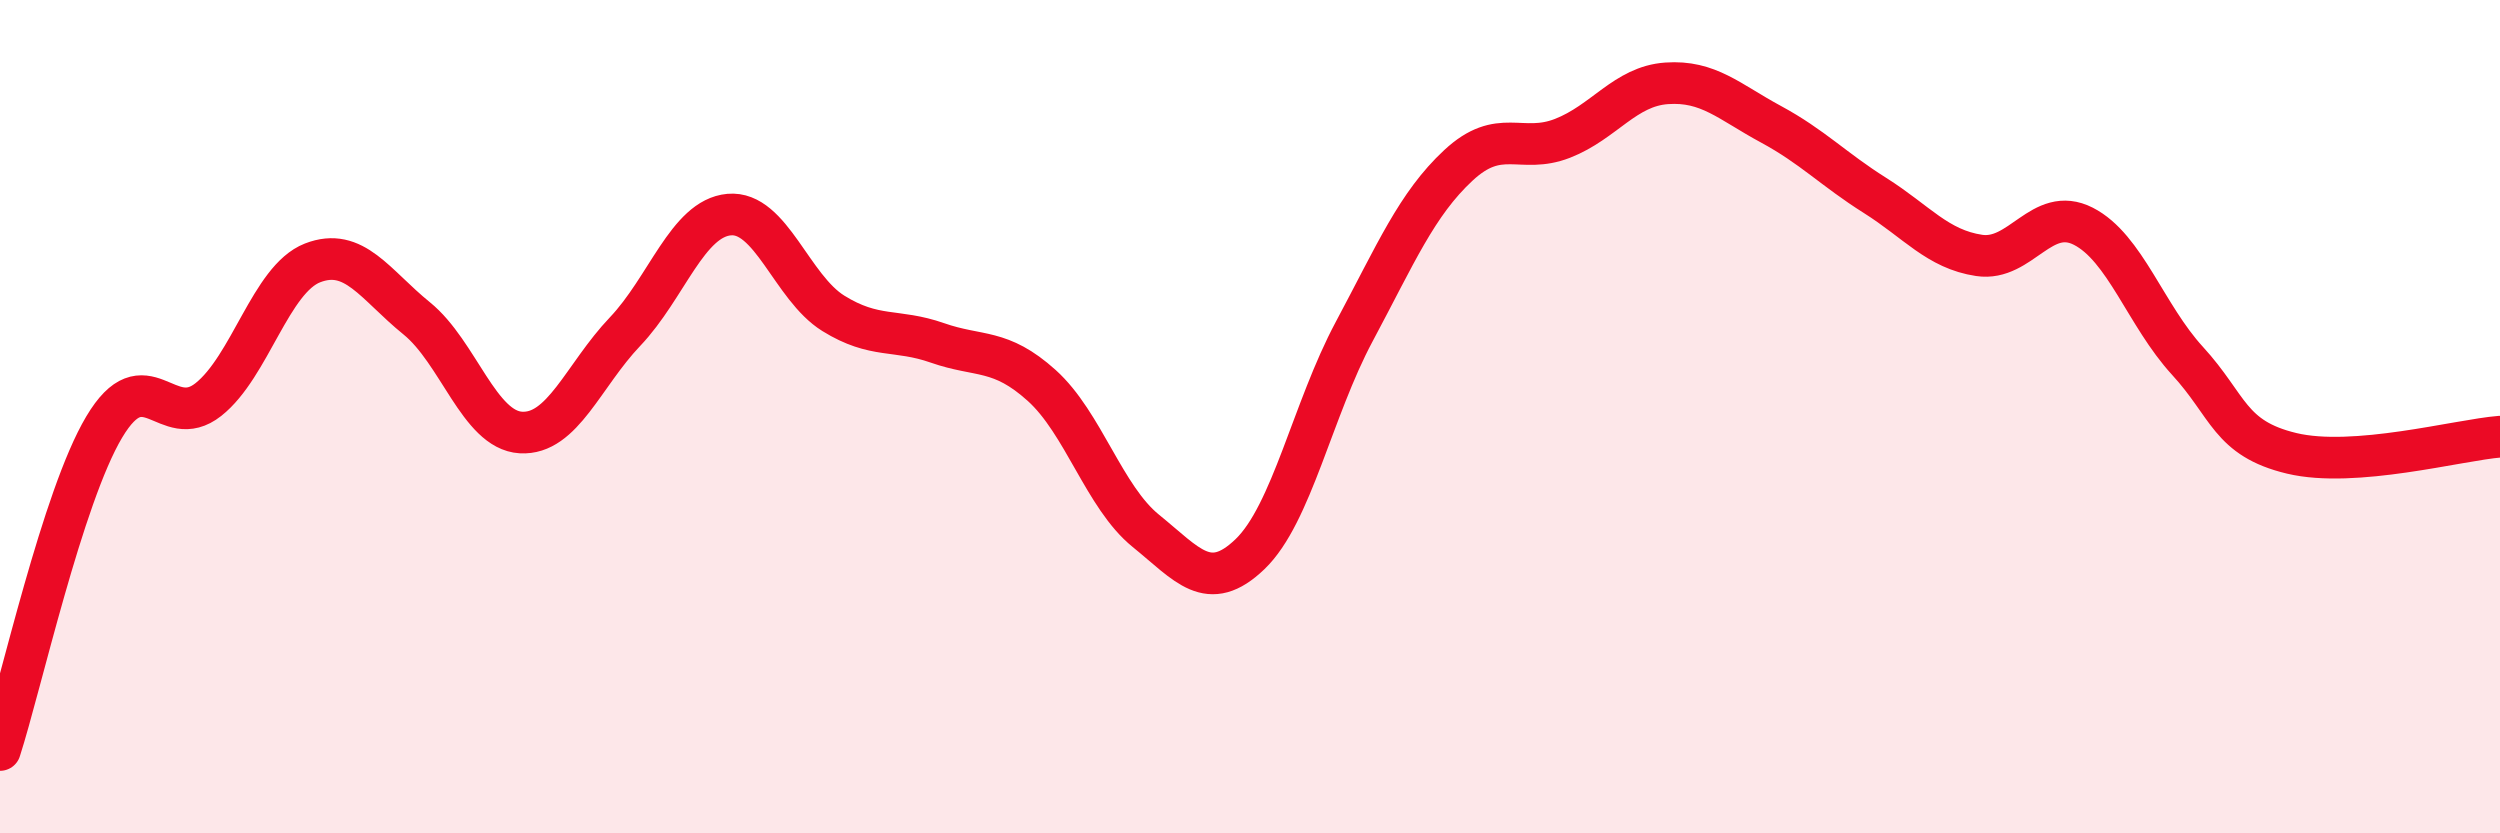
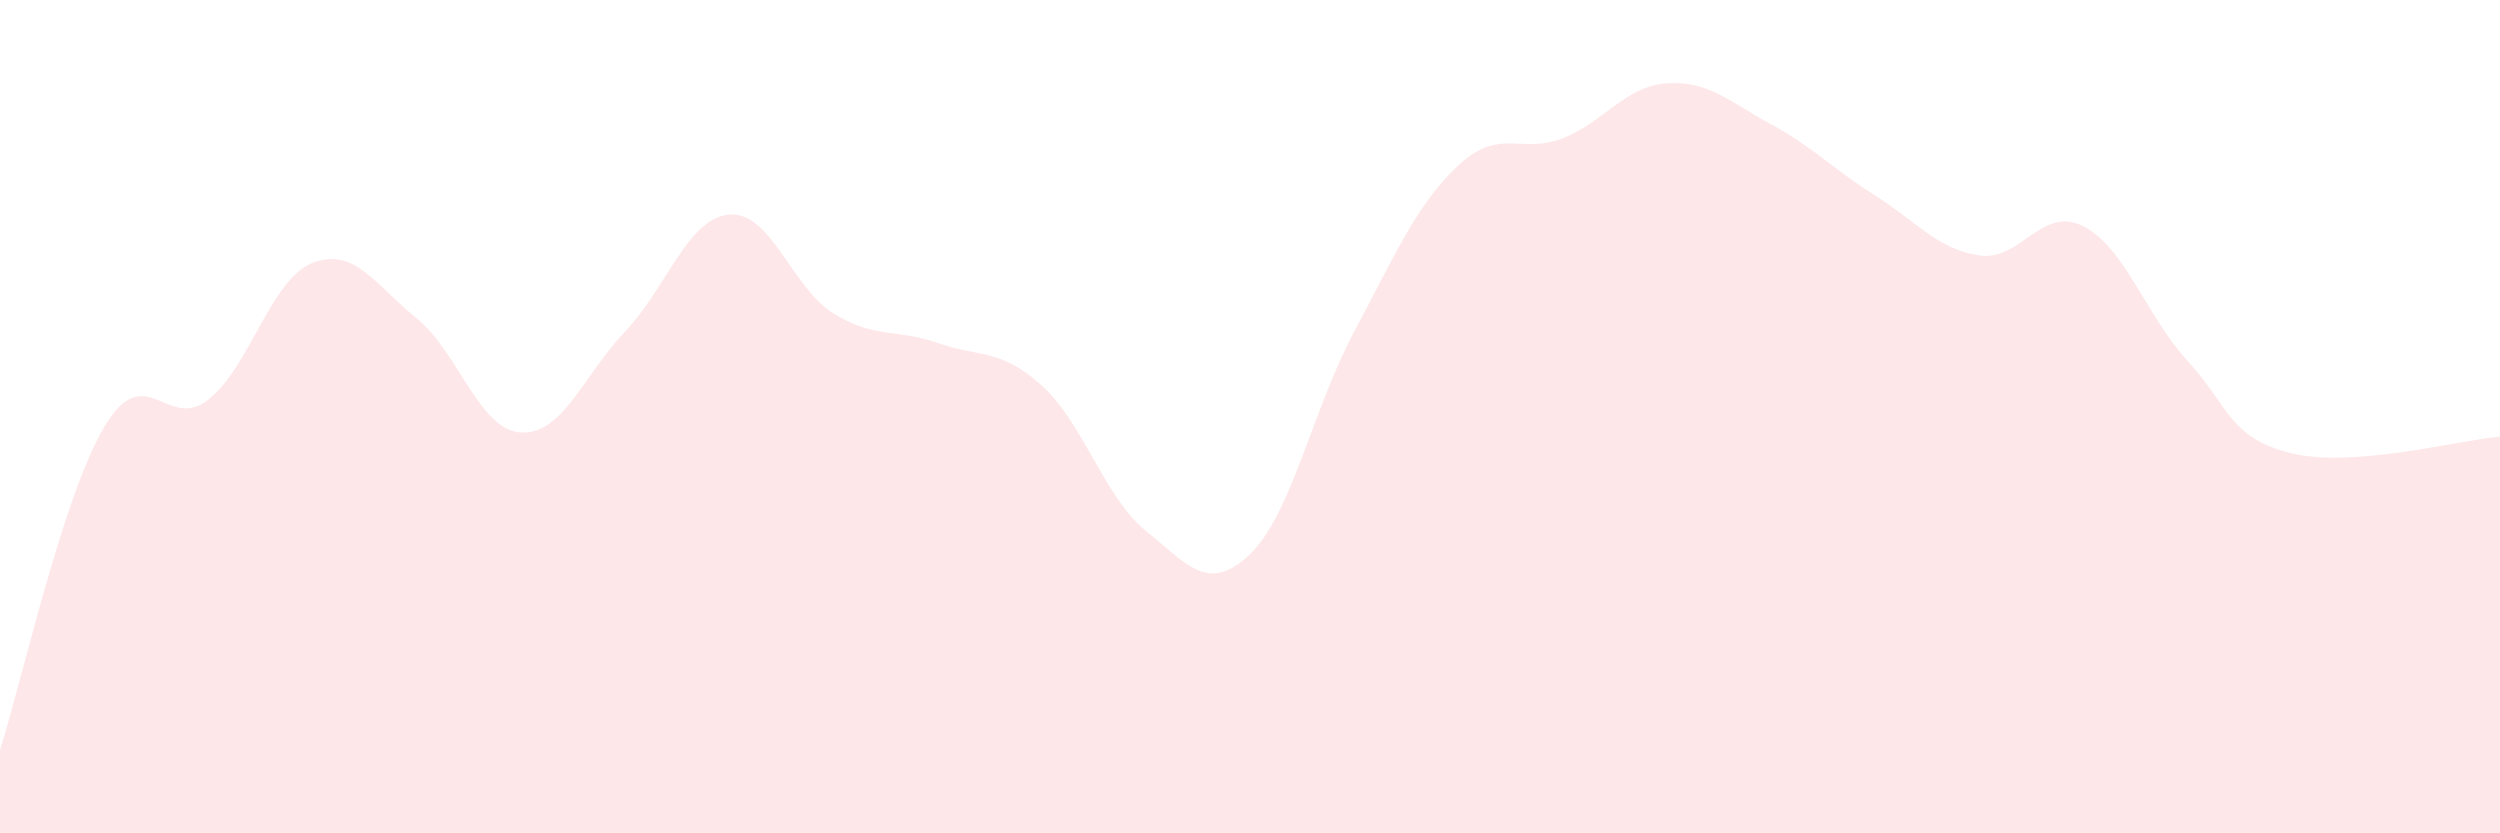
<svg xmlns="http://www.w3.org/2000/svg" width="60" height="20" viewBox="0 0 60 20">
  <path d="M 0,18 C 0.5,16.45 1.5,11.93 2.5,10.25 C 3.5,8.57 4,10.38 5,9.59 C 6,8.8 6.5,6.7 7.5,6.31 C 8.5,5.92 9,6.83 10,7.64 C 11,8.45 11.5,10.32 12.5,10.38 C 13.5,10.44 14,9.01 15,7.96 C 16,6.91 16.5,5.24 17.5,5.15 C 18.5,5.06 19,6.9 20,7.52 C 21,8.14 21.5,7.88 22.5,8.23 C 23.5,8.58 24,8.35 25,9.25 C 26,10.15 26.5,11.93 27.5,12.74 C 28.5,13.55 29,14.26 30,13.3 C 31,12.34 31.5,9.83 32.5,7.96 C 33.5,6.09 34,4.9 35,3.97 C 36,3.04 36.5,3.71 37.5,3.32 C 38.5,2.93 39,2.07 40,2 C 41,1.93 41.5,2.44 42.5,2.98 C 43.5,3.52 44,4.06 45,4.69 C 46,5.32 46.5,5.98 47.5,6.13 C 48.5,6.28 49,4.92 50,5.43 C 51,5.94 51.5,7.57 52.5,8.66 C 53.5,9.75 53.5,10.52 55,10.88 C 56.5,11.24 59,10.56 60,10.48L60 20L0 20Z" fill="#EB0A25" opacity="0.1" stroke-linecap="round" stroke-linejoin="round" />
-   <path d="M 0,18 C 0.5,16.45 1.5,11.93 2.5,10.25 C 3.5,8.57 4,10.38 5,9.59 C 6,8.8 6.5,6.7 7.5,6.31 C 8.5,5.92 9,6.83 10,7.64 C 11,8.45 11.5,10.32 12.5,10.38 C 13.5,10.44 14,9.01 15,7.96 C 16,6.91 16.5,5.24 17.5,5.15 C 18.5,5.06 19,6.9 20,7.52 C 21,8.14 21.5,7.88 22.5,8.23 C 23.5,8.58 24,8.35 25,9.25 C 26,10.15 26.5,11.93 27.5,12.74 C 28.5,13.55 29,14.26 30,13.3 C 31,12.34 31.5,9.83 32.5,7.96 C 33.5,6.09 34,4.9 35,3.97 C 36,3.04 36.5,3.71 37.5,3.32 C 38.5,2.93 39,2.07 40,2 C 41,1.93 41.5,2.44 42.5,2.98 C 43.5,3.52 44,4.06 45,4.69 C 46,5.32 46.5,5.98 47.5,6.13 C 48.5,6.28 49,4.92 50,5.43 C 51,5.94 51.5,7.57 52.5,8.66 C 53.5,9.75 53.5,10.52 55,10.88 C 56.5,11.24 59,10.56 60,10.48" stroke="#EB0A25" stroke-width="1" fill="none" stroke-linecap="round" stroke-linejoin="round" />
</svg>